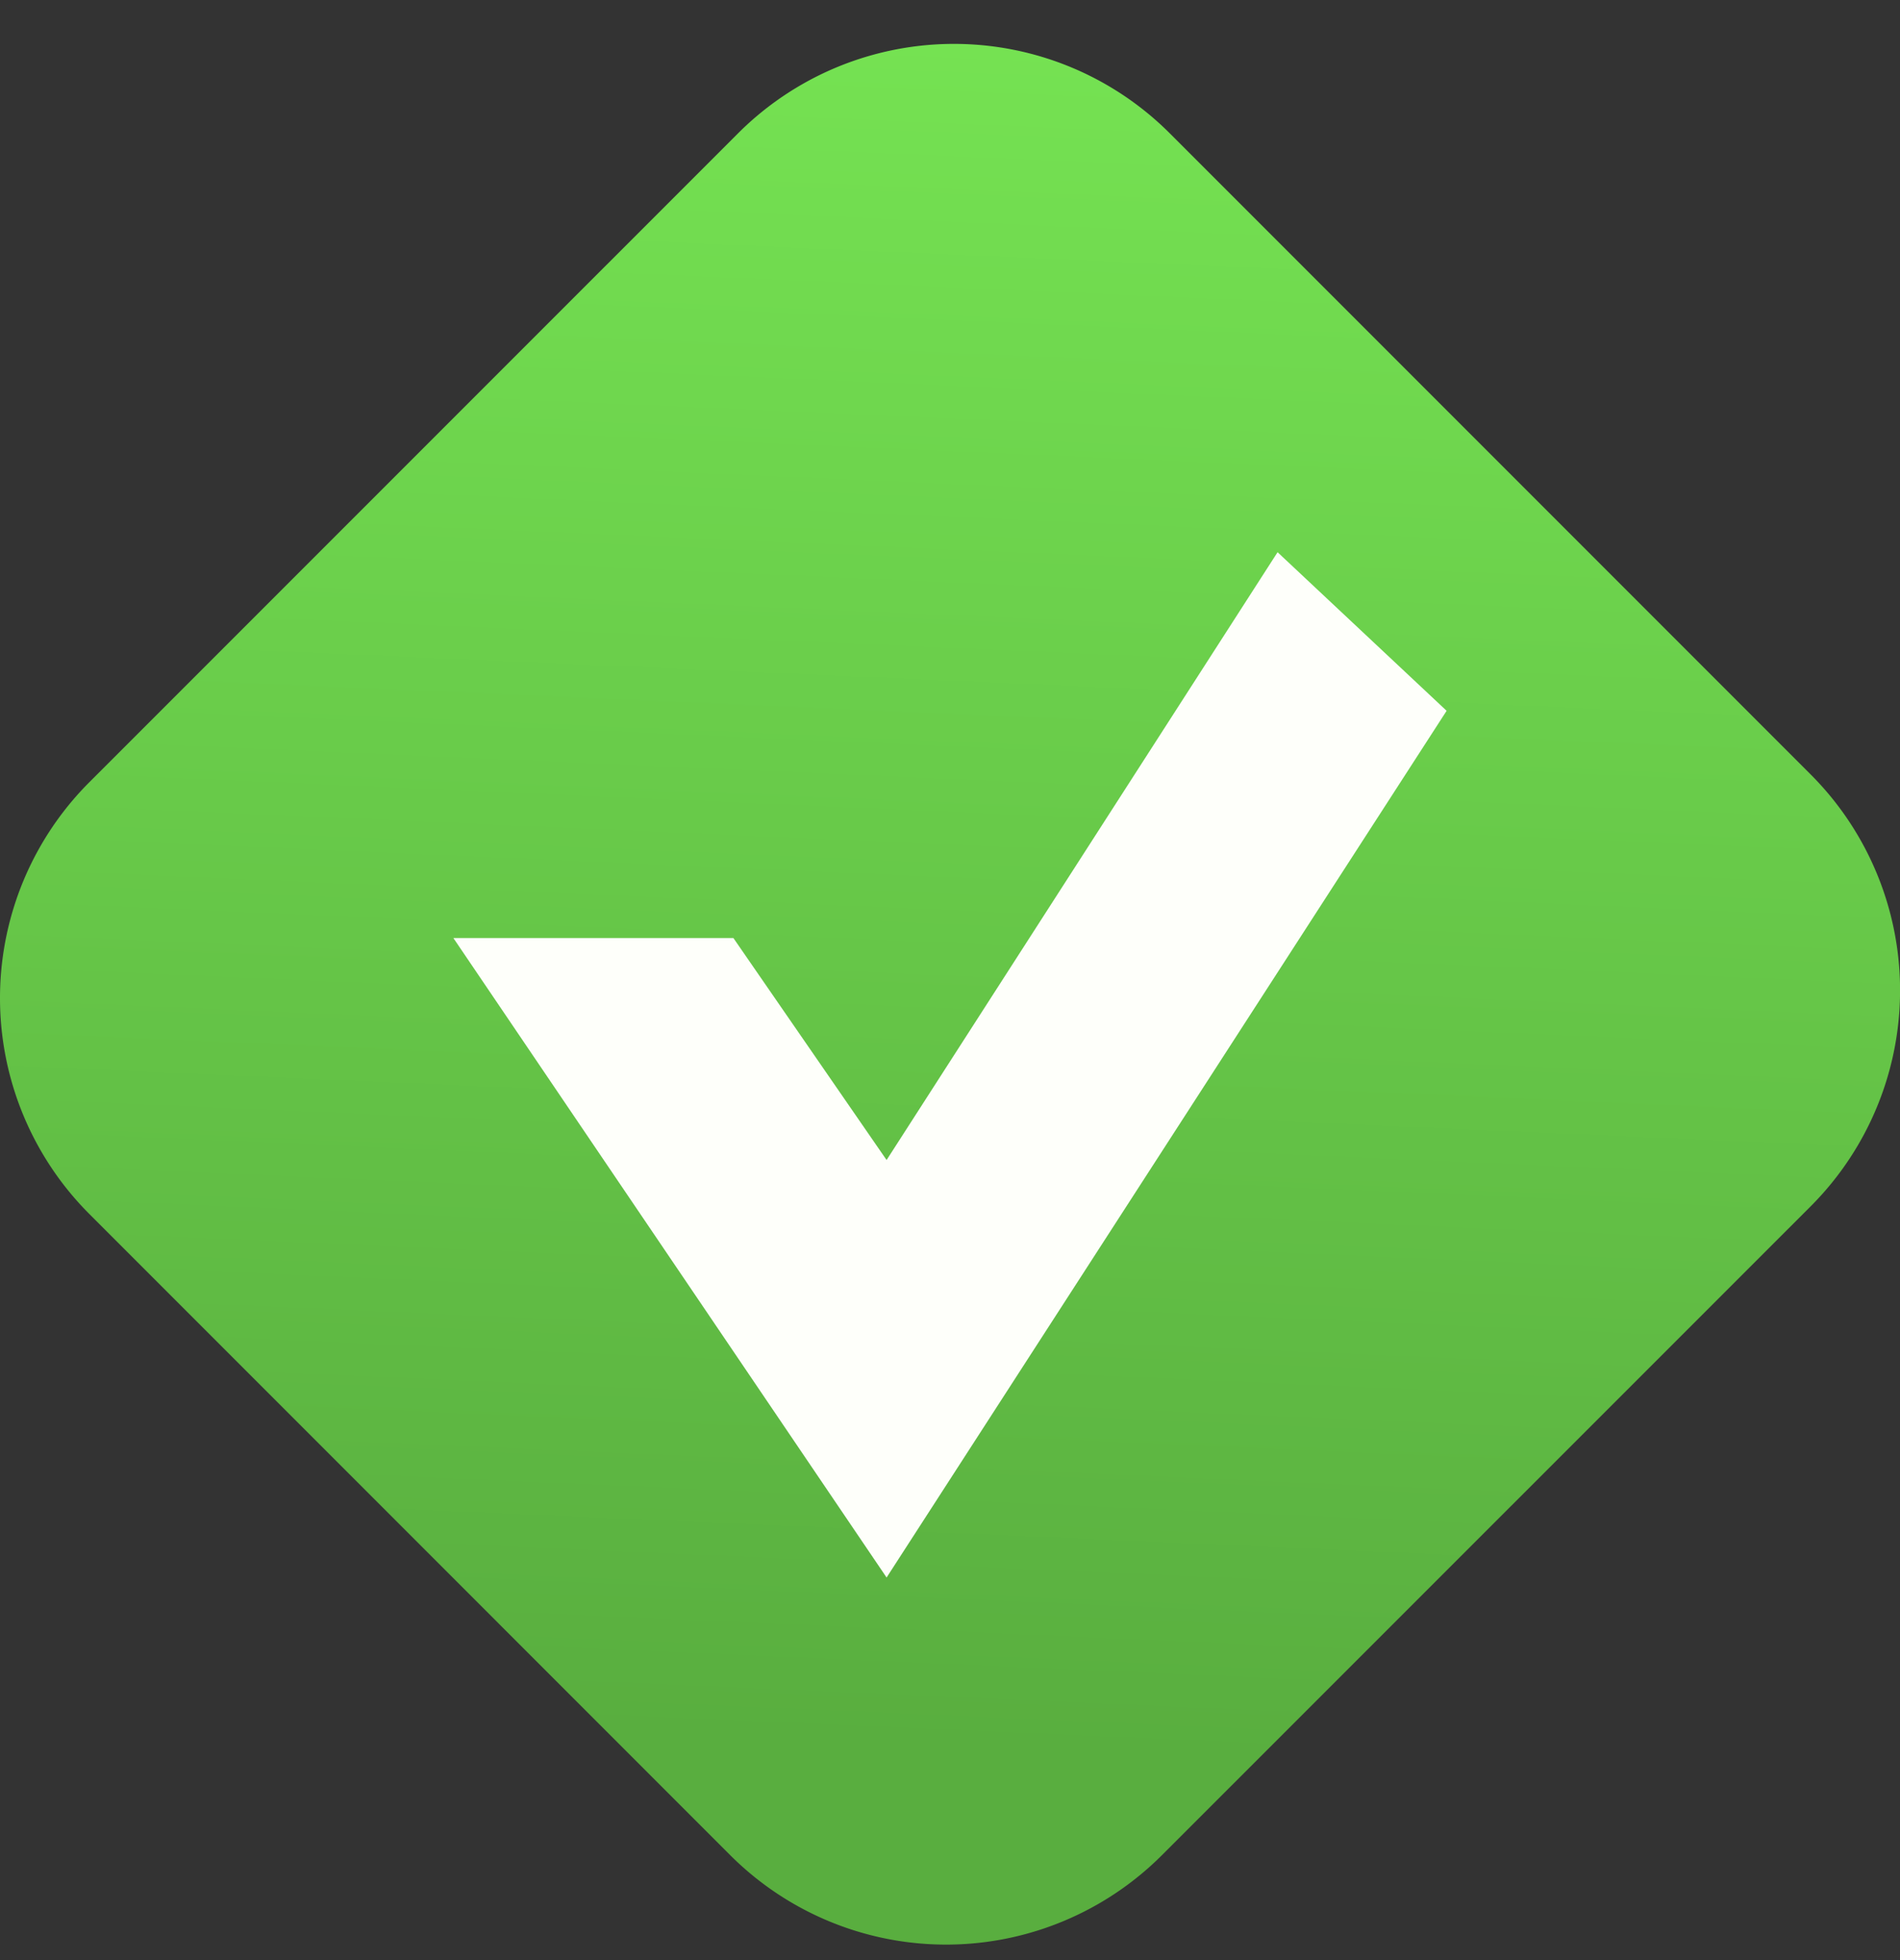
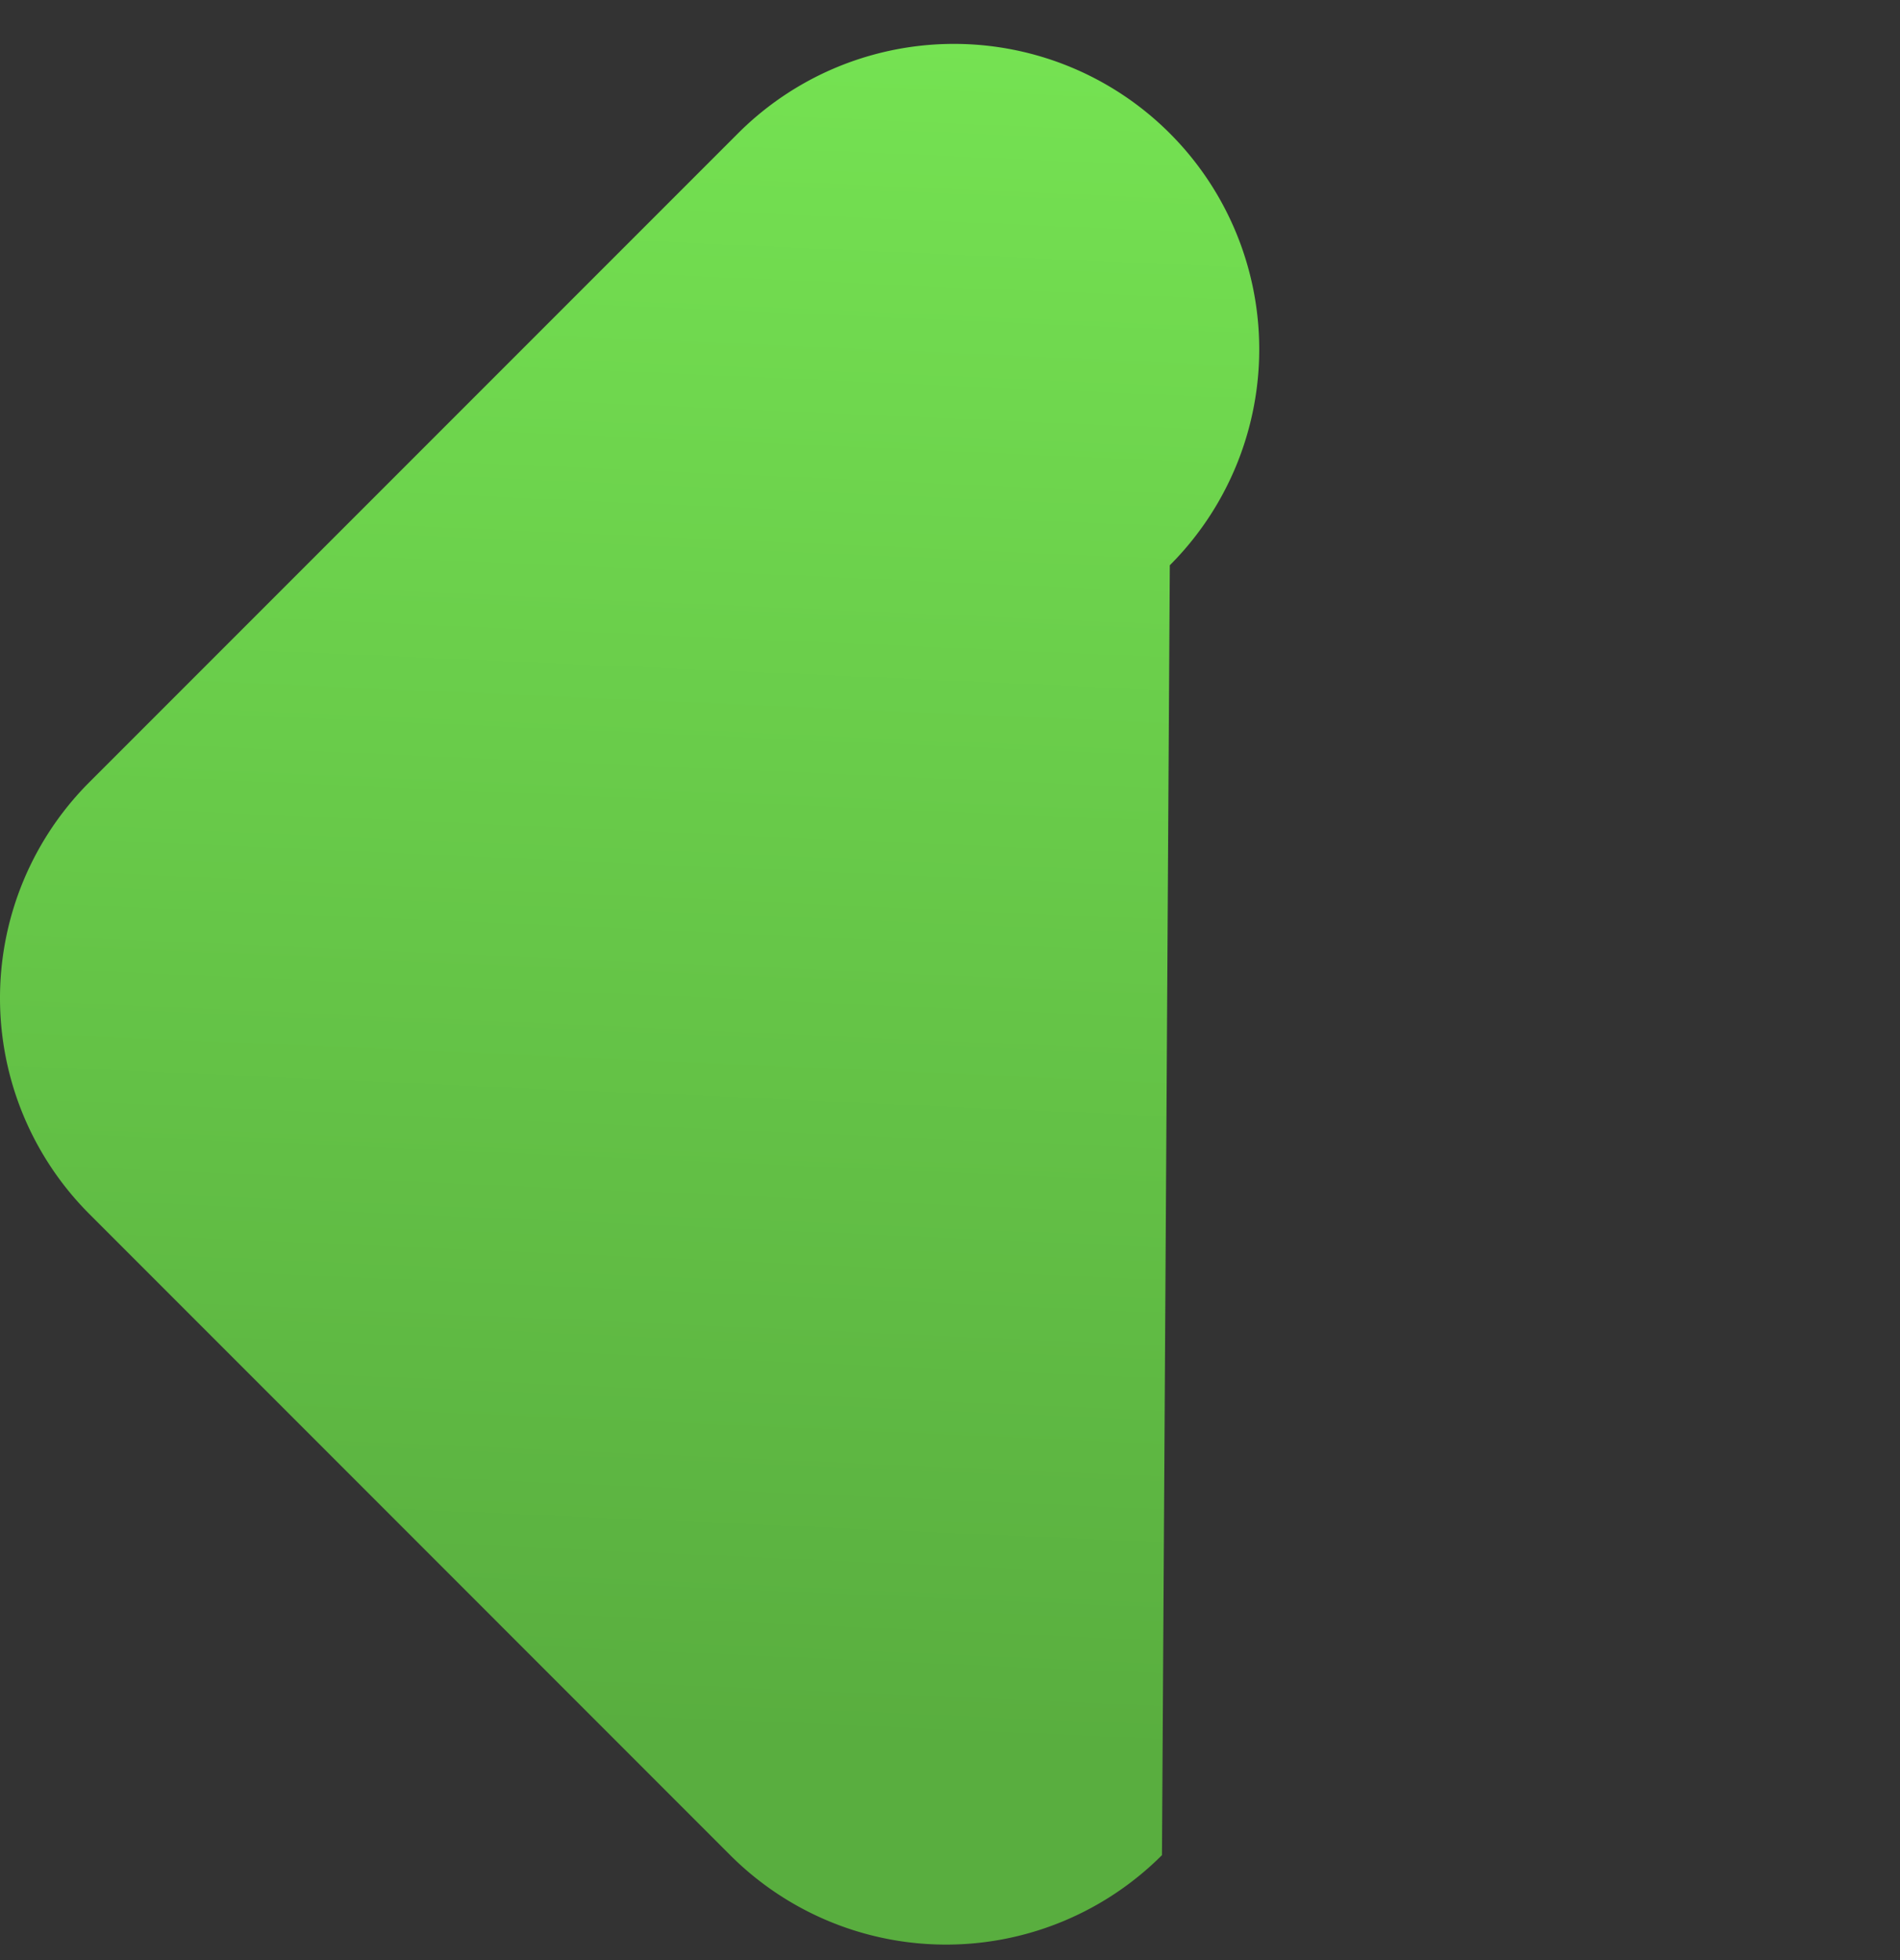
<svg xmlns="http://www.w3.org/2000/svg" width="32" height="33" fill="none">
  <rect width="100%" height="100%" fill="#333333" stroke="none" />
-   <path fill="url(#a)" d="M1.506 20.44a5.142 5.142 0 0 1 0-7.272L12.43 2.245a5.142 5.142 0 0 1 7.272 0l10.793 10.793a5.142 5.142 0 0 1 0 7.272L19.57 31.233a5.142 5.142 0 0 1-7.272 0L1.506 20.44Z" />
-   <path fill="#FEFFFA" d="M12.352 15.793H7.636l7.296 10.766 9.432-14.592-2.847-2.67-6.585 10.233-2.58-3.737Z" />
+   <path fill="url(#a)" d="M1.506 20.44a5.142 5.142 0 0 1 0-7.272L12.43 2.245a5.142 5.142 0 0 1 7.272 0a5.142 5.142 0 0 1 0 7.272L19.57 31.233a5.142 5.142 0 0 1-7.272 0L1.506 20.44Z" />
  <defs>
    <linearGradient id="a" x1="16" x2="14.749" y1=".693" y2="29.342" gradientUnits="userSpaceOnUse">
      <stop stop-color="#75E252" />
      <stop offset="1" stop-color="#59AE3F" />
    </linearGradient>
  </defs>
</svg>